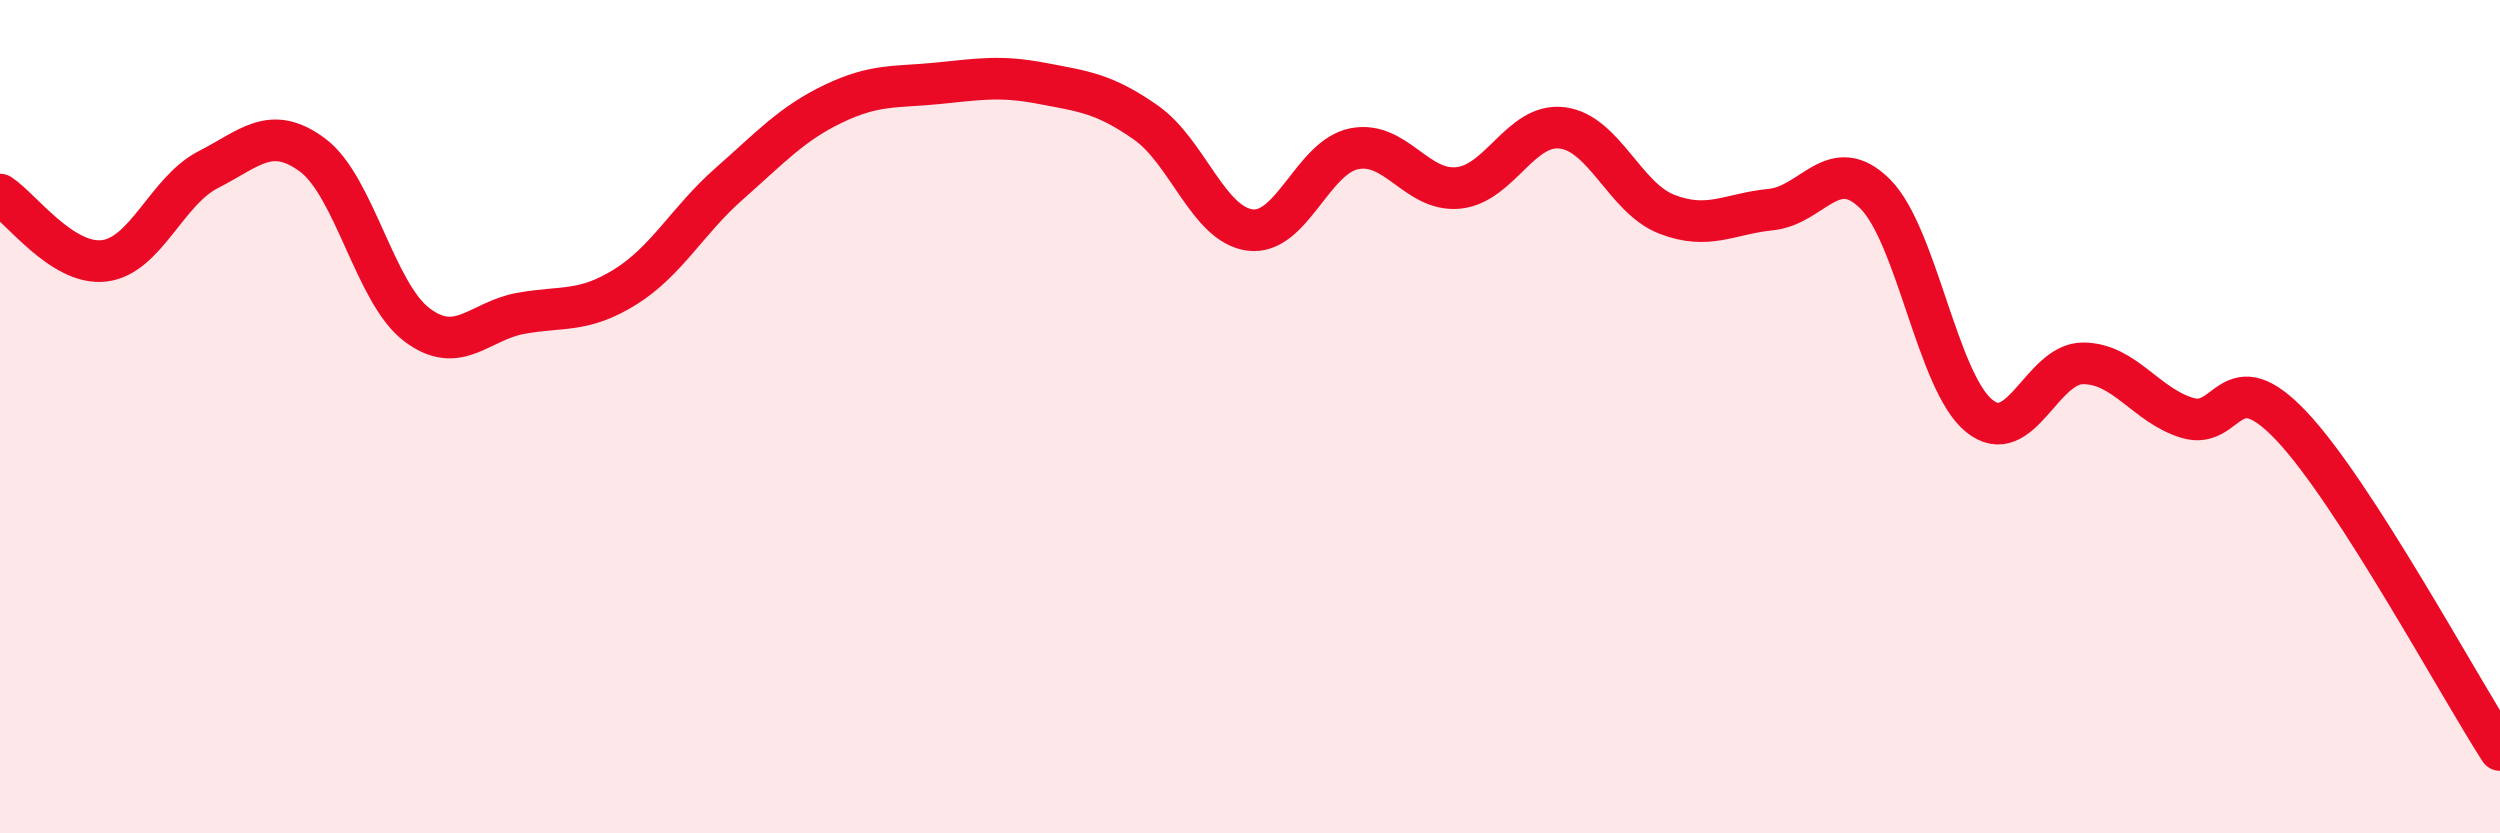
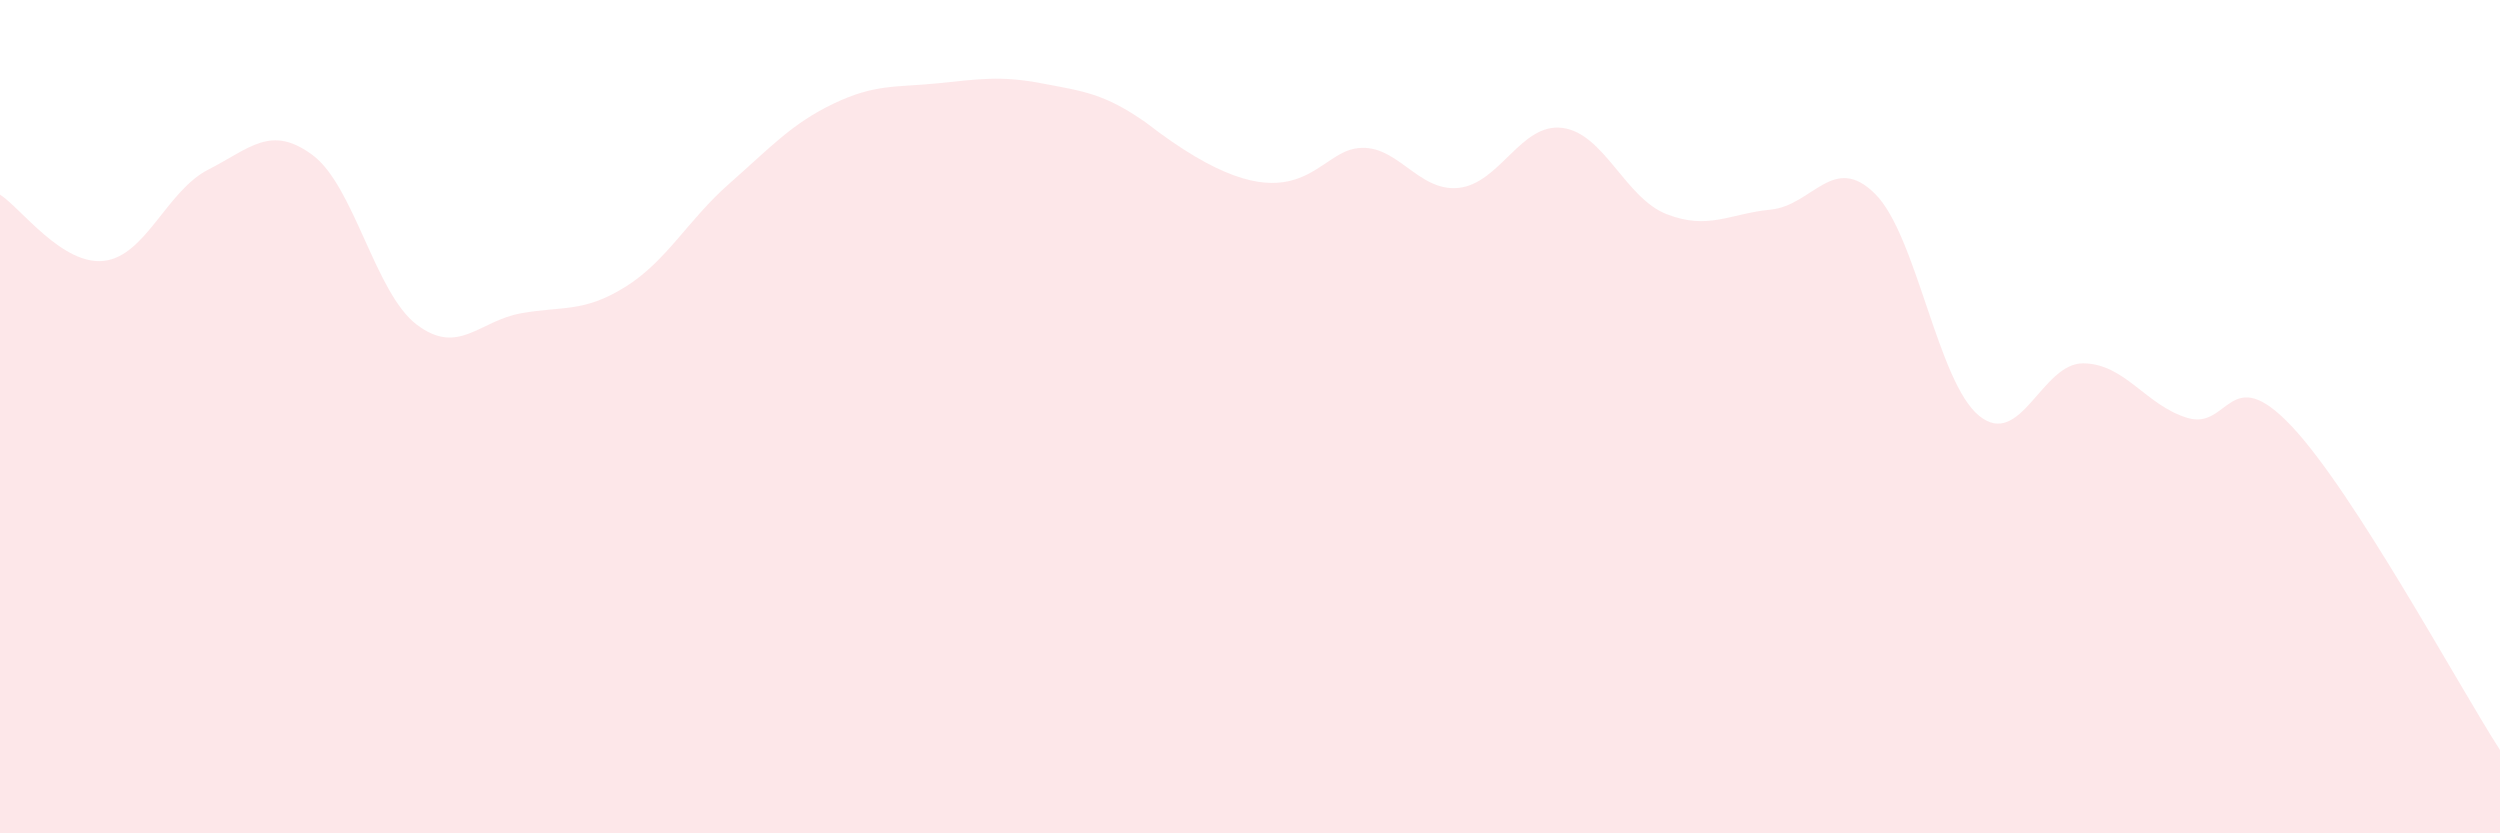
<svg xmlns="http://www.w3.org/2000/svg" width="60" height="20" viewBox="0 0 60 20">
-   <path d="M 0,4.67 C 0.5,4.99 1.5,6.38 2.5,6.26 C 3.5,6.14 4,4.58 5,4.07 C 6,3.56 6.5,2.98 7.5,3.72 C 8.5,4.46 9,7.03 10,7.79 C 11,8.55 11.5,7.7 12.5,7.52 C 13.5,7.34 14,7.51 15,6.89 C 16,6.27 16.5,5.29 17.5,4.41 C 18.5,3.53 19,2.97 20,2.49 C 21,2.01 21.5,2.1 22.5,2 C 23.5,1.9 24,1.81 25,2 C 26,2.19 26.5,2.24 27.5,2.94 C 28.5,3.64 29,5.39 30,5.52 C 31,5.65 31.5,3.77 32.5,3.57 C 33.5,3.37 34,4.61 35,4.51 C 36,4.41 36.5,2.94 37.5,3.07 C 38.5,3.2 39,4.75 40,5.14 C 41,5.53 41.5,5.13 42.5,5.03 C 43.5,4.93 44,3.66 45,4.65 C 46,5.64 46.5,9.17 47.5,9.98 C 48.5,10.79 49,8.71 50,8.72 C 51,8.73 51.5,9.73 52.5,10.03 C 53.5,10.33 53.5,8.64 55,10.23 C 56.5,11.82 59,16.45 60,18L60 20L0 20Z" fill="#EB0A25" opacity="0.1" stroke-linecap="round" stroke-linejoin="round" />
-   <path d="M 0,4.67 C 0.5,4.99 1.5,6.38 2.5,6.26 C 3.5,6.14 4,4.58 5,4.07 C 6,3.56 6.5,2.98 7.5,3.72 C 8.5,4.46 9,7.03 10,7.79 C 11,8.55 11.5,7.7 12.5,7.52 C 13.5,7.34 14,7.51 15,6.89 C 16,6.27 16.5,5.29 17.5,4.41 C 18.5,3.53 19,2.97 20,2.49 C 21,2.01 21.5,2.1 22.5,2 C 23.5,1.9 24,1.81 25,2 C 26,2.19 26.5,2.24 27.5,2.94 C 28.5,3.64 29,5.39 30,5.52 C 31,5.65 31.5,3.77 32.5,3.57 C 33.5,3.37 34,4.61 35,4.51 C 36,4.41 36.5,2.94 37.5,3.07 C 38.5,3.2 39,4.75 40,5.14 C 41,5.53 41.5,5.13 42.5,5.03 C 43.5,4.93 44,3.66 45,4.65 C 46,5.64 46.5,9.17 47.5,9.98 C 48.5,10.79 49,8.71 50,8.72 C 51,8.73 51.5,9.73 52.5,10.03 C 53.5,10.33 53.5,8.64 55,10.23 C 56.5,11.82 59,16.45 60,18" stroke="#EB0A25" stroke-width="1" fill="none" stroke-linecap="round" stroke-linejoin="round" />
+   <path d="M 0,4.67 C 0.5,4.99 1.5,6.38 2.5,6.26 C 3.5,6.14 4,4.58 5,4.07 C 6,3.56 6.5,2.98 7.5,3.72 C 8.5,4.46 9,7.03 10,7.79 C 11,8.55 11.5,7.7 12.5,7.52 C 13.5,7.34 14,7.51 15,6.89 C 16,6.27 16.5,5.29 17.5,4.41 C 18.5,3.53 19,2.97 20,2.49 C 21,2.01 21.5,2.1 22.5,2 C 23.5,1.9 24,1.81 25,2 C 26,2.19 26.5,2.24 27.5,2.94 C 31,5.65 31.5,3.77 32.5,3.57 C 33.5,3.37 34,4.61 35,4.51 C 36,4.41 36.5,2.94 37.5,3.07 C 38.5,3.2 39,4.75 40,5.14 C 41,5.53 41.5,5.13 42.5,5.03 C 43.5,4.93 44,3.66 45,4.65 C 46,5.64 46.5,9.17 47.5,9.98 C 48.5,10.79 49,8.71 50,8.72 C 51,8.73 51.5,9.73 52.5,10.03 C 53.5,10.33 53.5,8.64 55,10.23 C 56.5,11.82 59,16.45 60,18L60 20L0 20Z" fill="#EB0A25" opacity="0.1" stroke-linecap="round" stroke-linejoin="round" />
</svg>